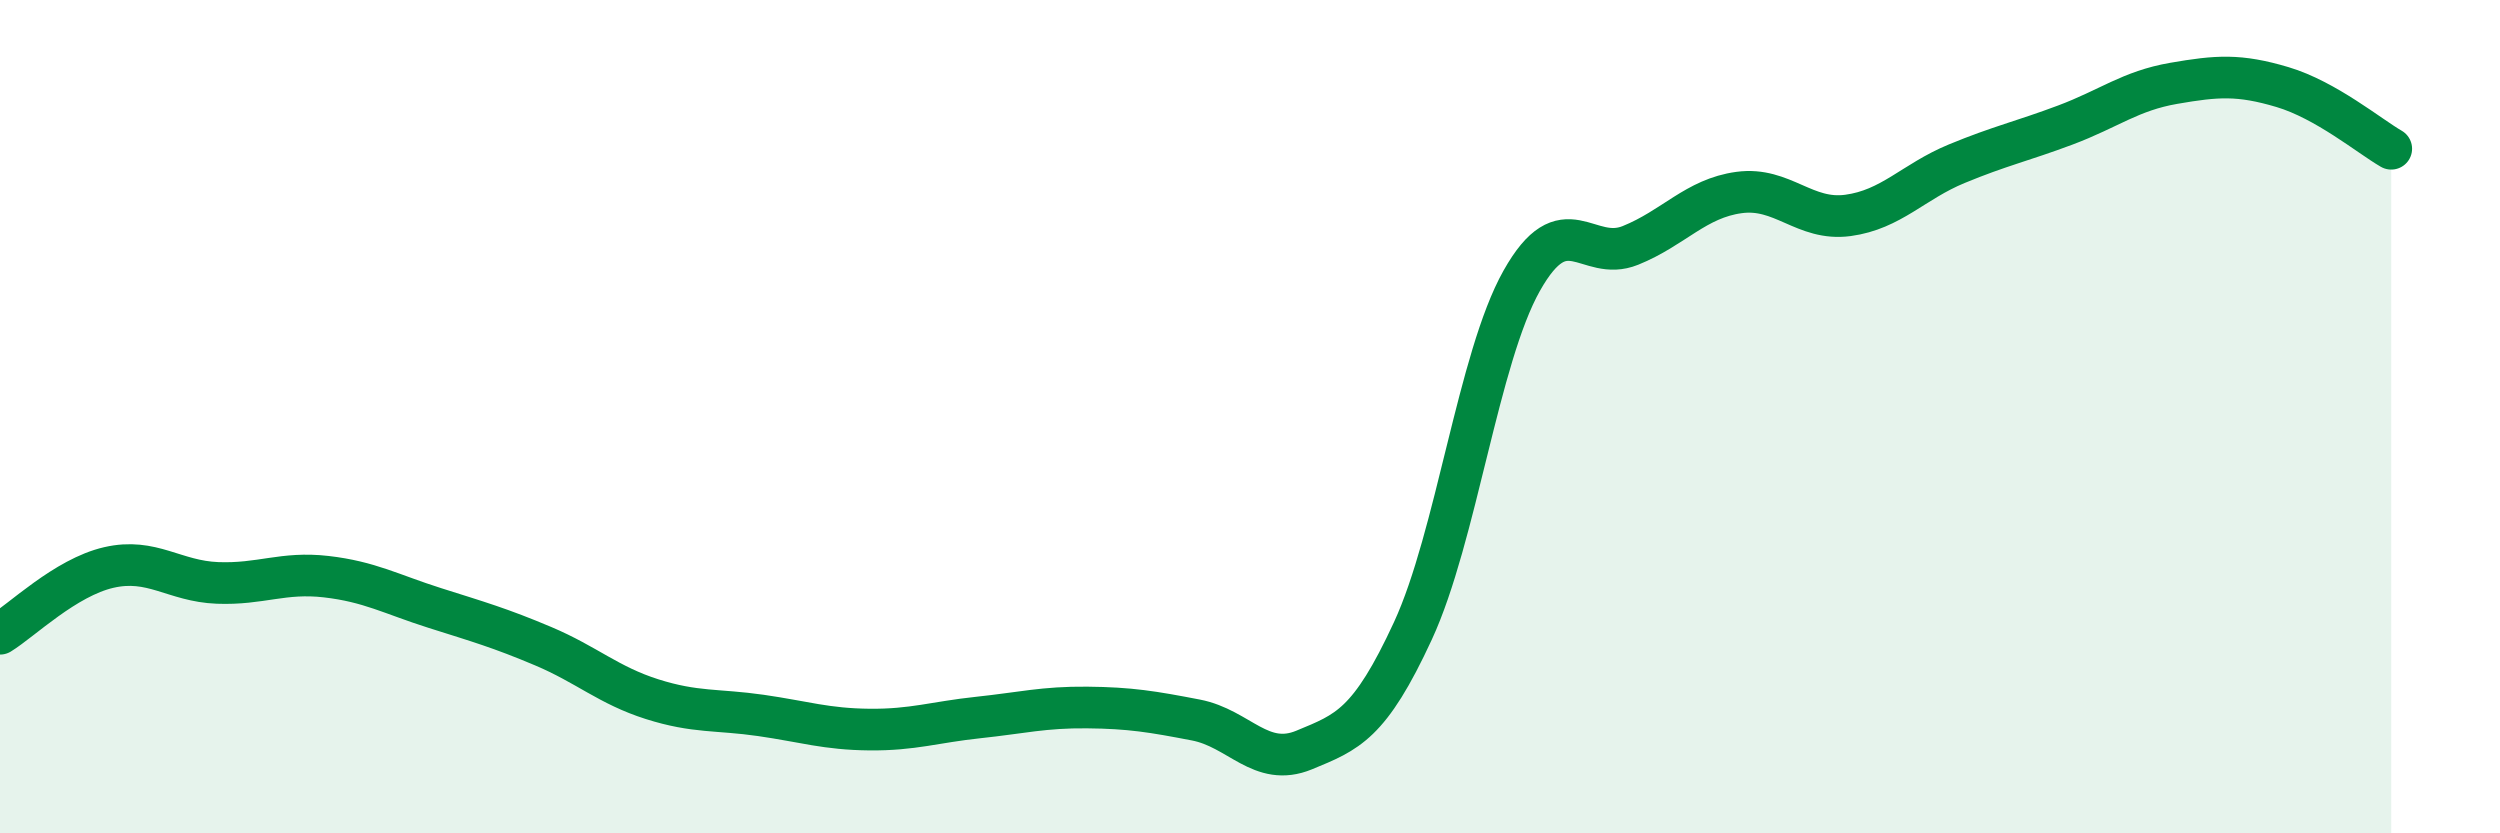
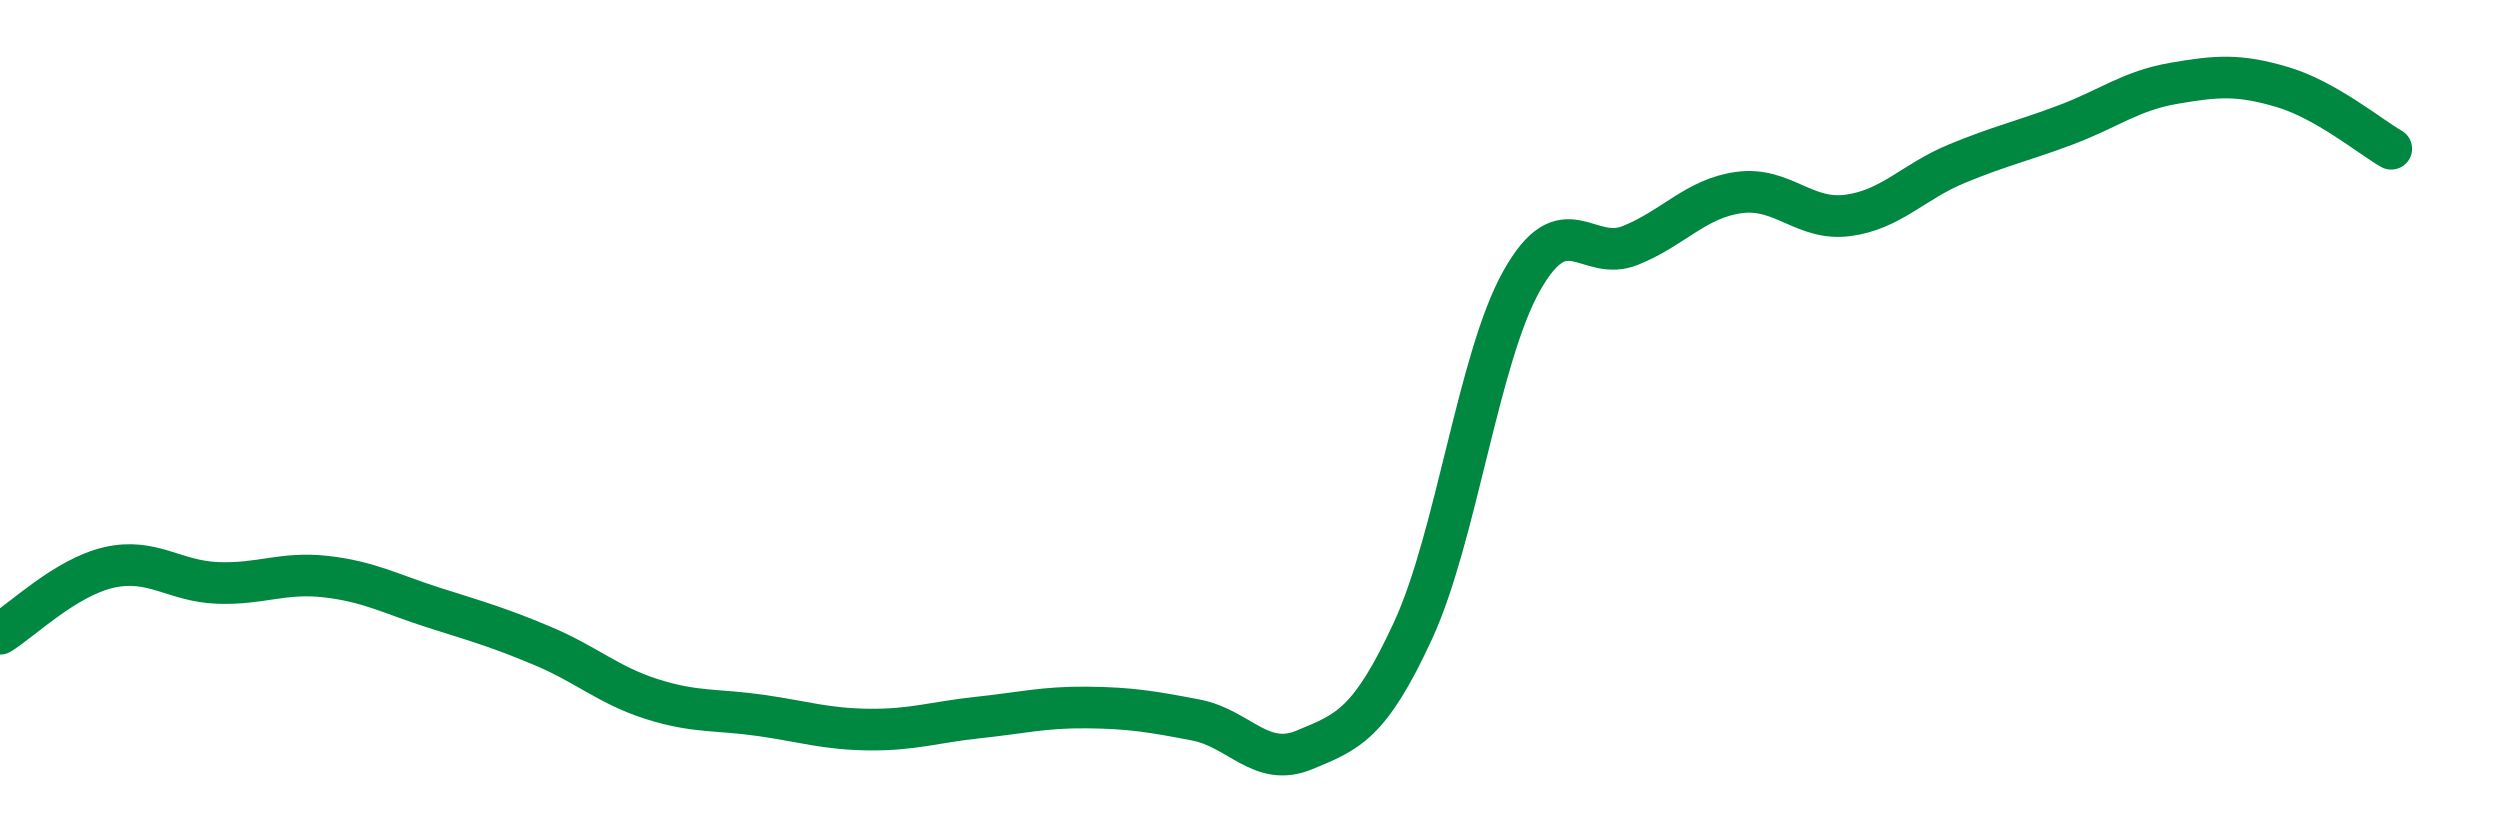
<svg xmlns="http://www.w3.org/2000/svg" width="60" height="20" viewBox="0 0 60 20">
-   <path d="M 0,15.21 C 0.52,14.89 1.57,13.86 2.61,13.62 C 3.65,13.38 4.18,13.95 5.22,13.99 C 6.26,14.03 6.79,13.72 7.83,13.84 C 8.87,13.96 9.39,14.26 10.43,14.59 C 11.47,14.92 12,15.07 13.04,15.51 C 14.08,15.95 14.61,16.45 15.65,16.78 C 16.69,17.11 17.22,17.02 18.26,17.17 C 19.3,17.32 19.83,17.5 20.87,17.51 C 21.91,17.52 22.44,17.33 23.48,17.22 C 24.52,17.11 25.05,16.97 26.09,16.98 C 27.13,16.99 27.66,17.08 28.7,17.28 C 29.74,17.48 30.26,18.43 31.3,18 C 32.34,17.57 32.87,17.39 33.91,15.14 C 34.95,12.89 35.48,8.59 36.52,6.74 C 37.56,4.89 38.09,6.31 39.13,5.89 C 40.17,5.47 40.7,4.76 41.74,4.62 C 42.78,4.48 43.31,5.31 44.35,5.17 C 45.39,5.03 45.92,4.36 46.96,3.93 C 48,3.5 48.53,3.39 49.57,3 C 50.61,2.61 51.13,2.18 52.17,2 C 53.21,1.82 53.74,1.78 54.78,2.09 C 55.82,2.4 56.87,3.27 57.39,3.57L57.39 20L0 20Z" fill="#008740" opacity="0.1" stroke-linecap="round" stroke-linejoin="round" />
  <path d="M 0,15.21 C 0.52,14.89 1.57,13.86 2.61,13.62 C 3.65,13.38 4.18,13.95 5.22,13.99 C 6.26,14.03 6.79,13.72 7.83,13.84 C 8.87,13.96 9.39,14.26 10.43,14.59 C 11.47,14.92 12,15.07 13.04,15.51 C 14.08,15.95 14.61,16.45 15.65,16.78 C 16.69,17.11 17.22,17.02 18.26,17.17 C 19.3,17.32 19.83,17.5 20.87,17.51 C 21.91,17.52 22.44,17.33 23.48,17.22 C 24.52,17.11 25.05,16.97 26.09,16.98 C 27.13,16.99 27.66,17.08 28.7,17.28 C 29.74,17.48 30.26,18.43 31.3,18 C 32.34,17.57 32.87,17.39 33.91,15.14 C 34.95,12.89 35.48,8.59 36.52,6.74 C 37.56,4.89 38.09,6.31 39.13,5.89 C 40.17,5.47 40.7,4.76 41.74,4.62 C 42.78,4.48 43.31,5.31 44.35,5.17 C 45.39,5.03 45.92,4.36 46.96,3.93 C 48,3.5 48.53,3.39 49.57,3 C 50.61,2.61 51.13,2.18 52.17,2 C 53.21,1.82 53.74,1.78 54.78,2.09 C 55.82,2.4 56.87,3.27 57.39,3.57" stroke="#008740" stroke-width="1" fill="none" stroke-linecap="round" stroke-linejoin="round" />
</svg>